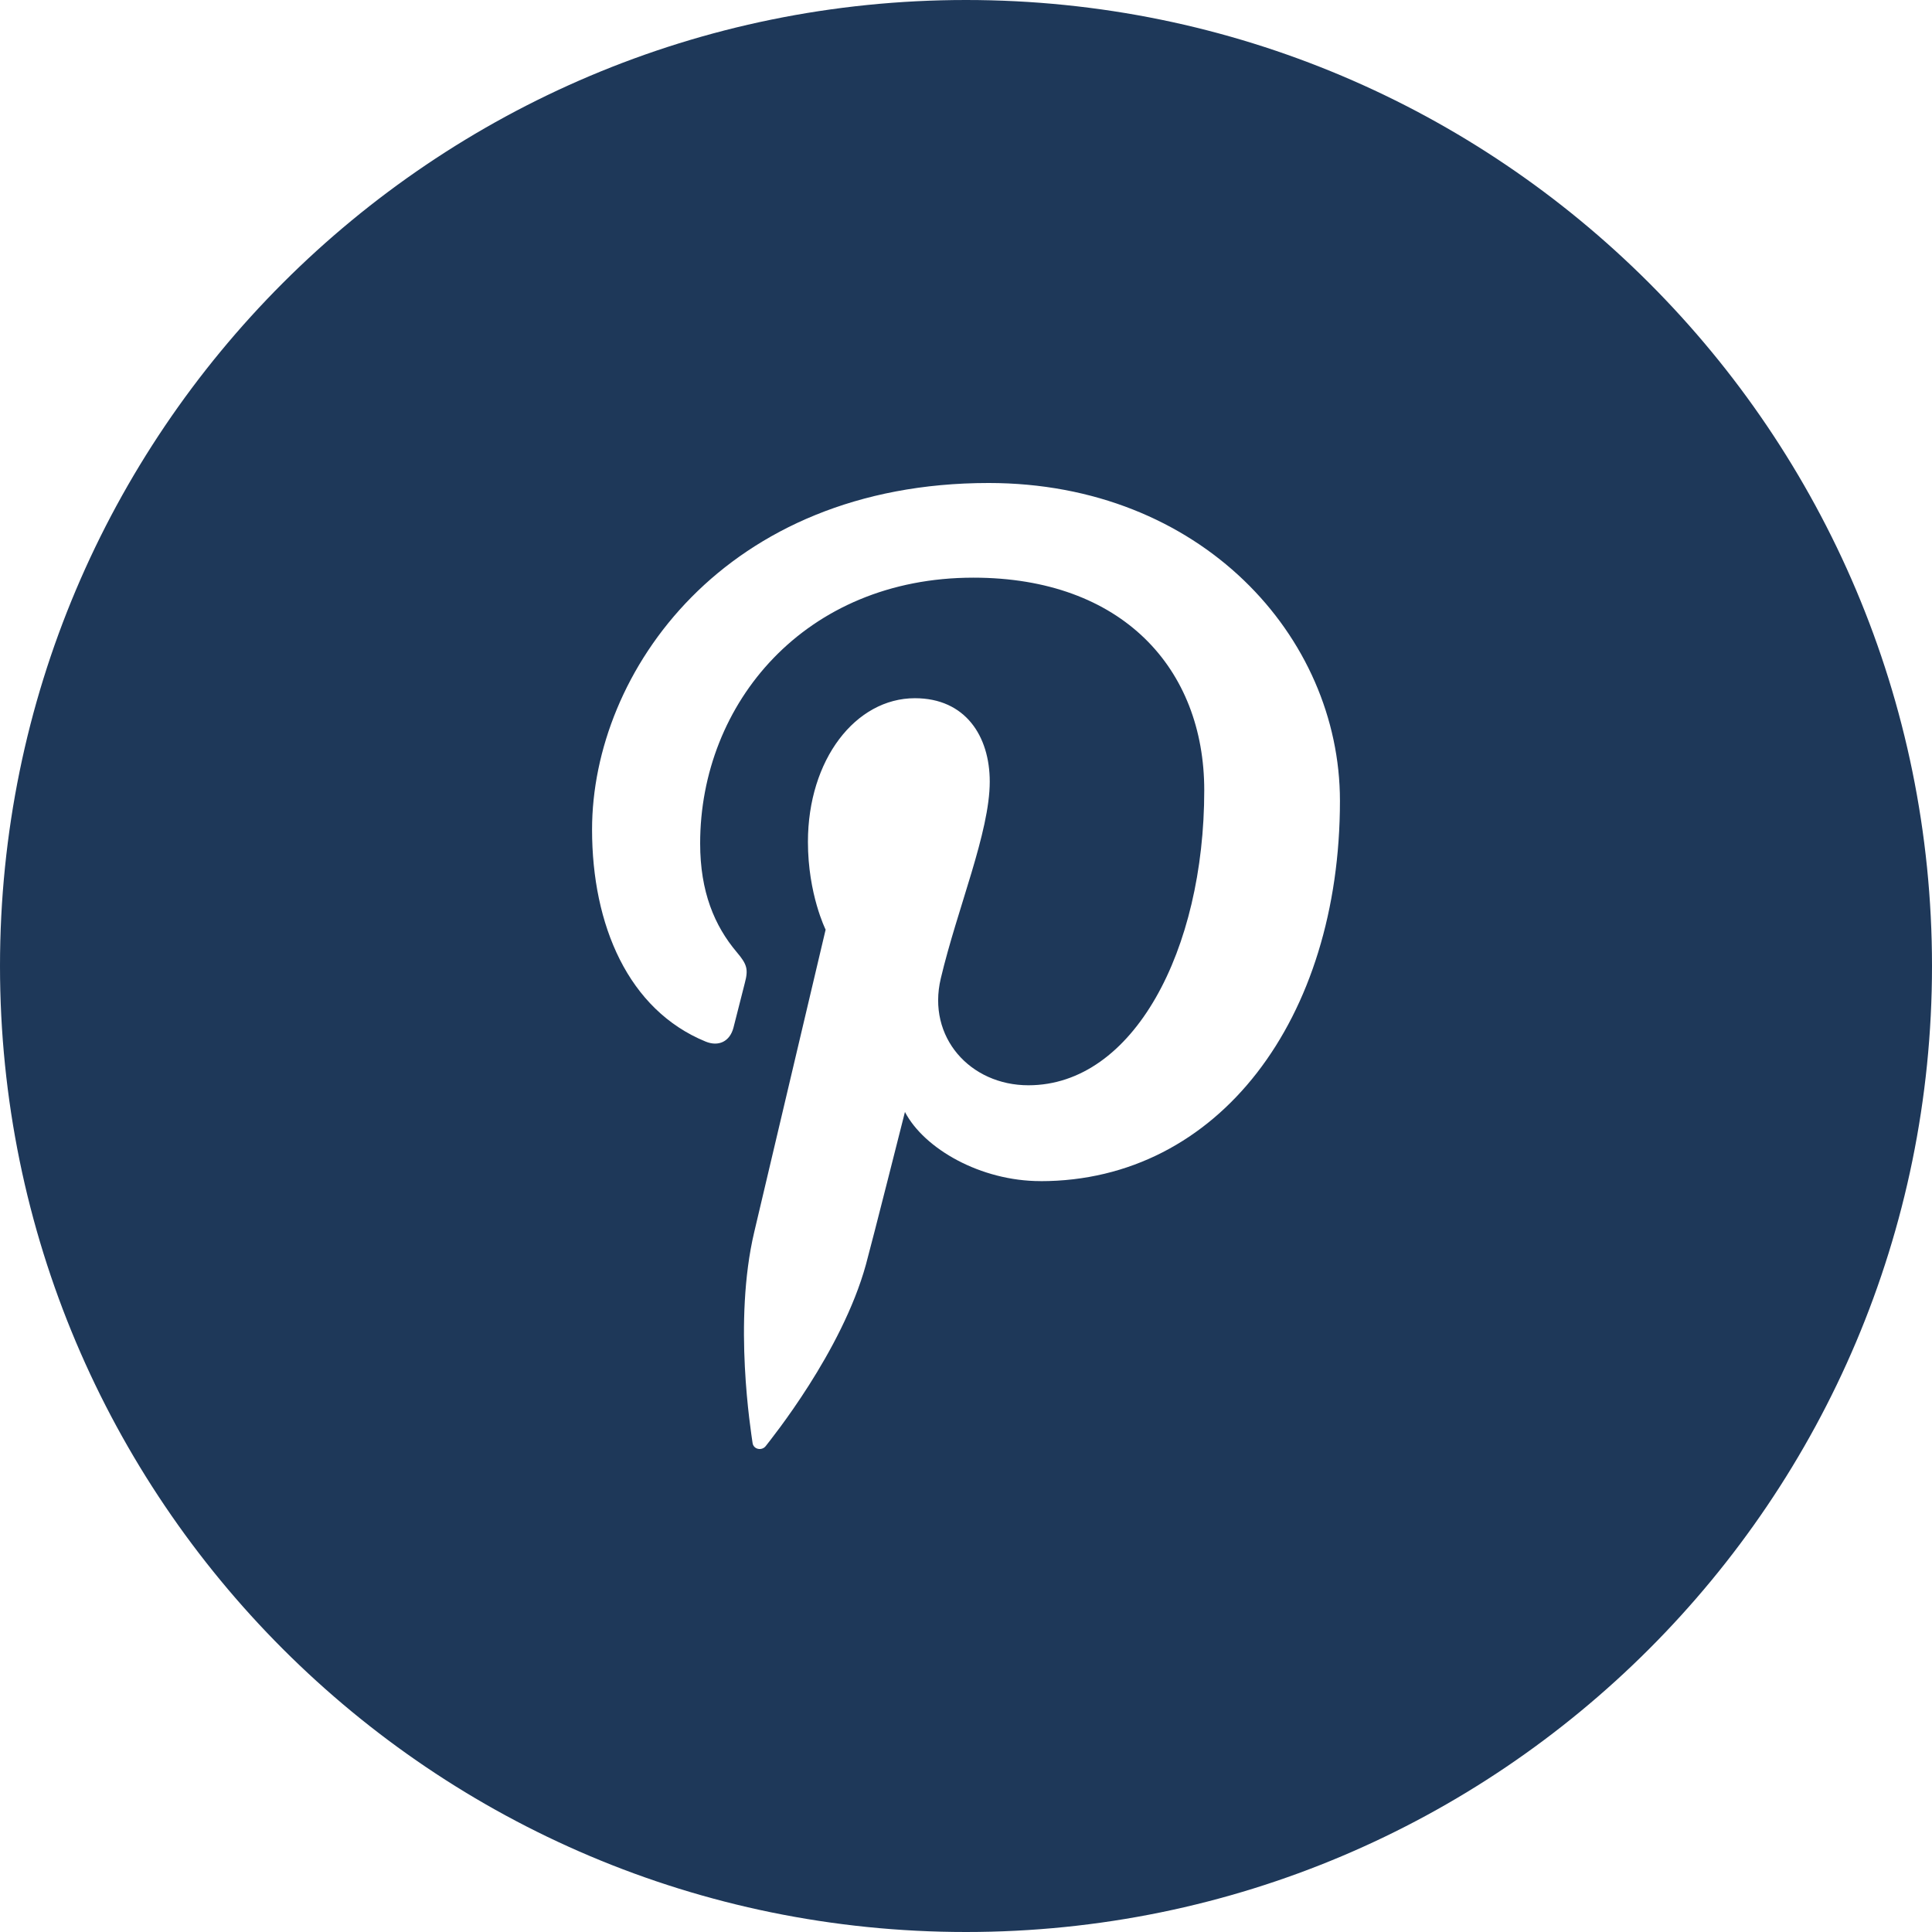
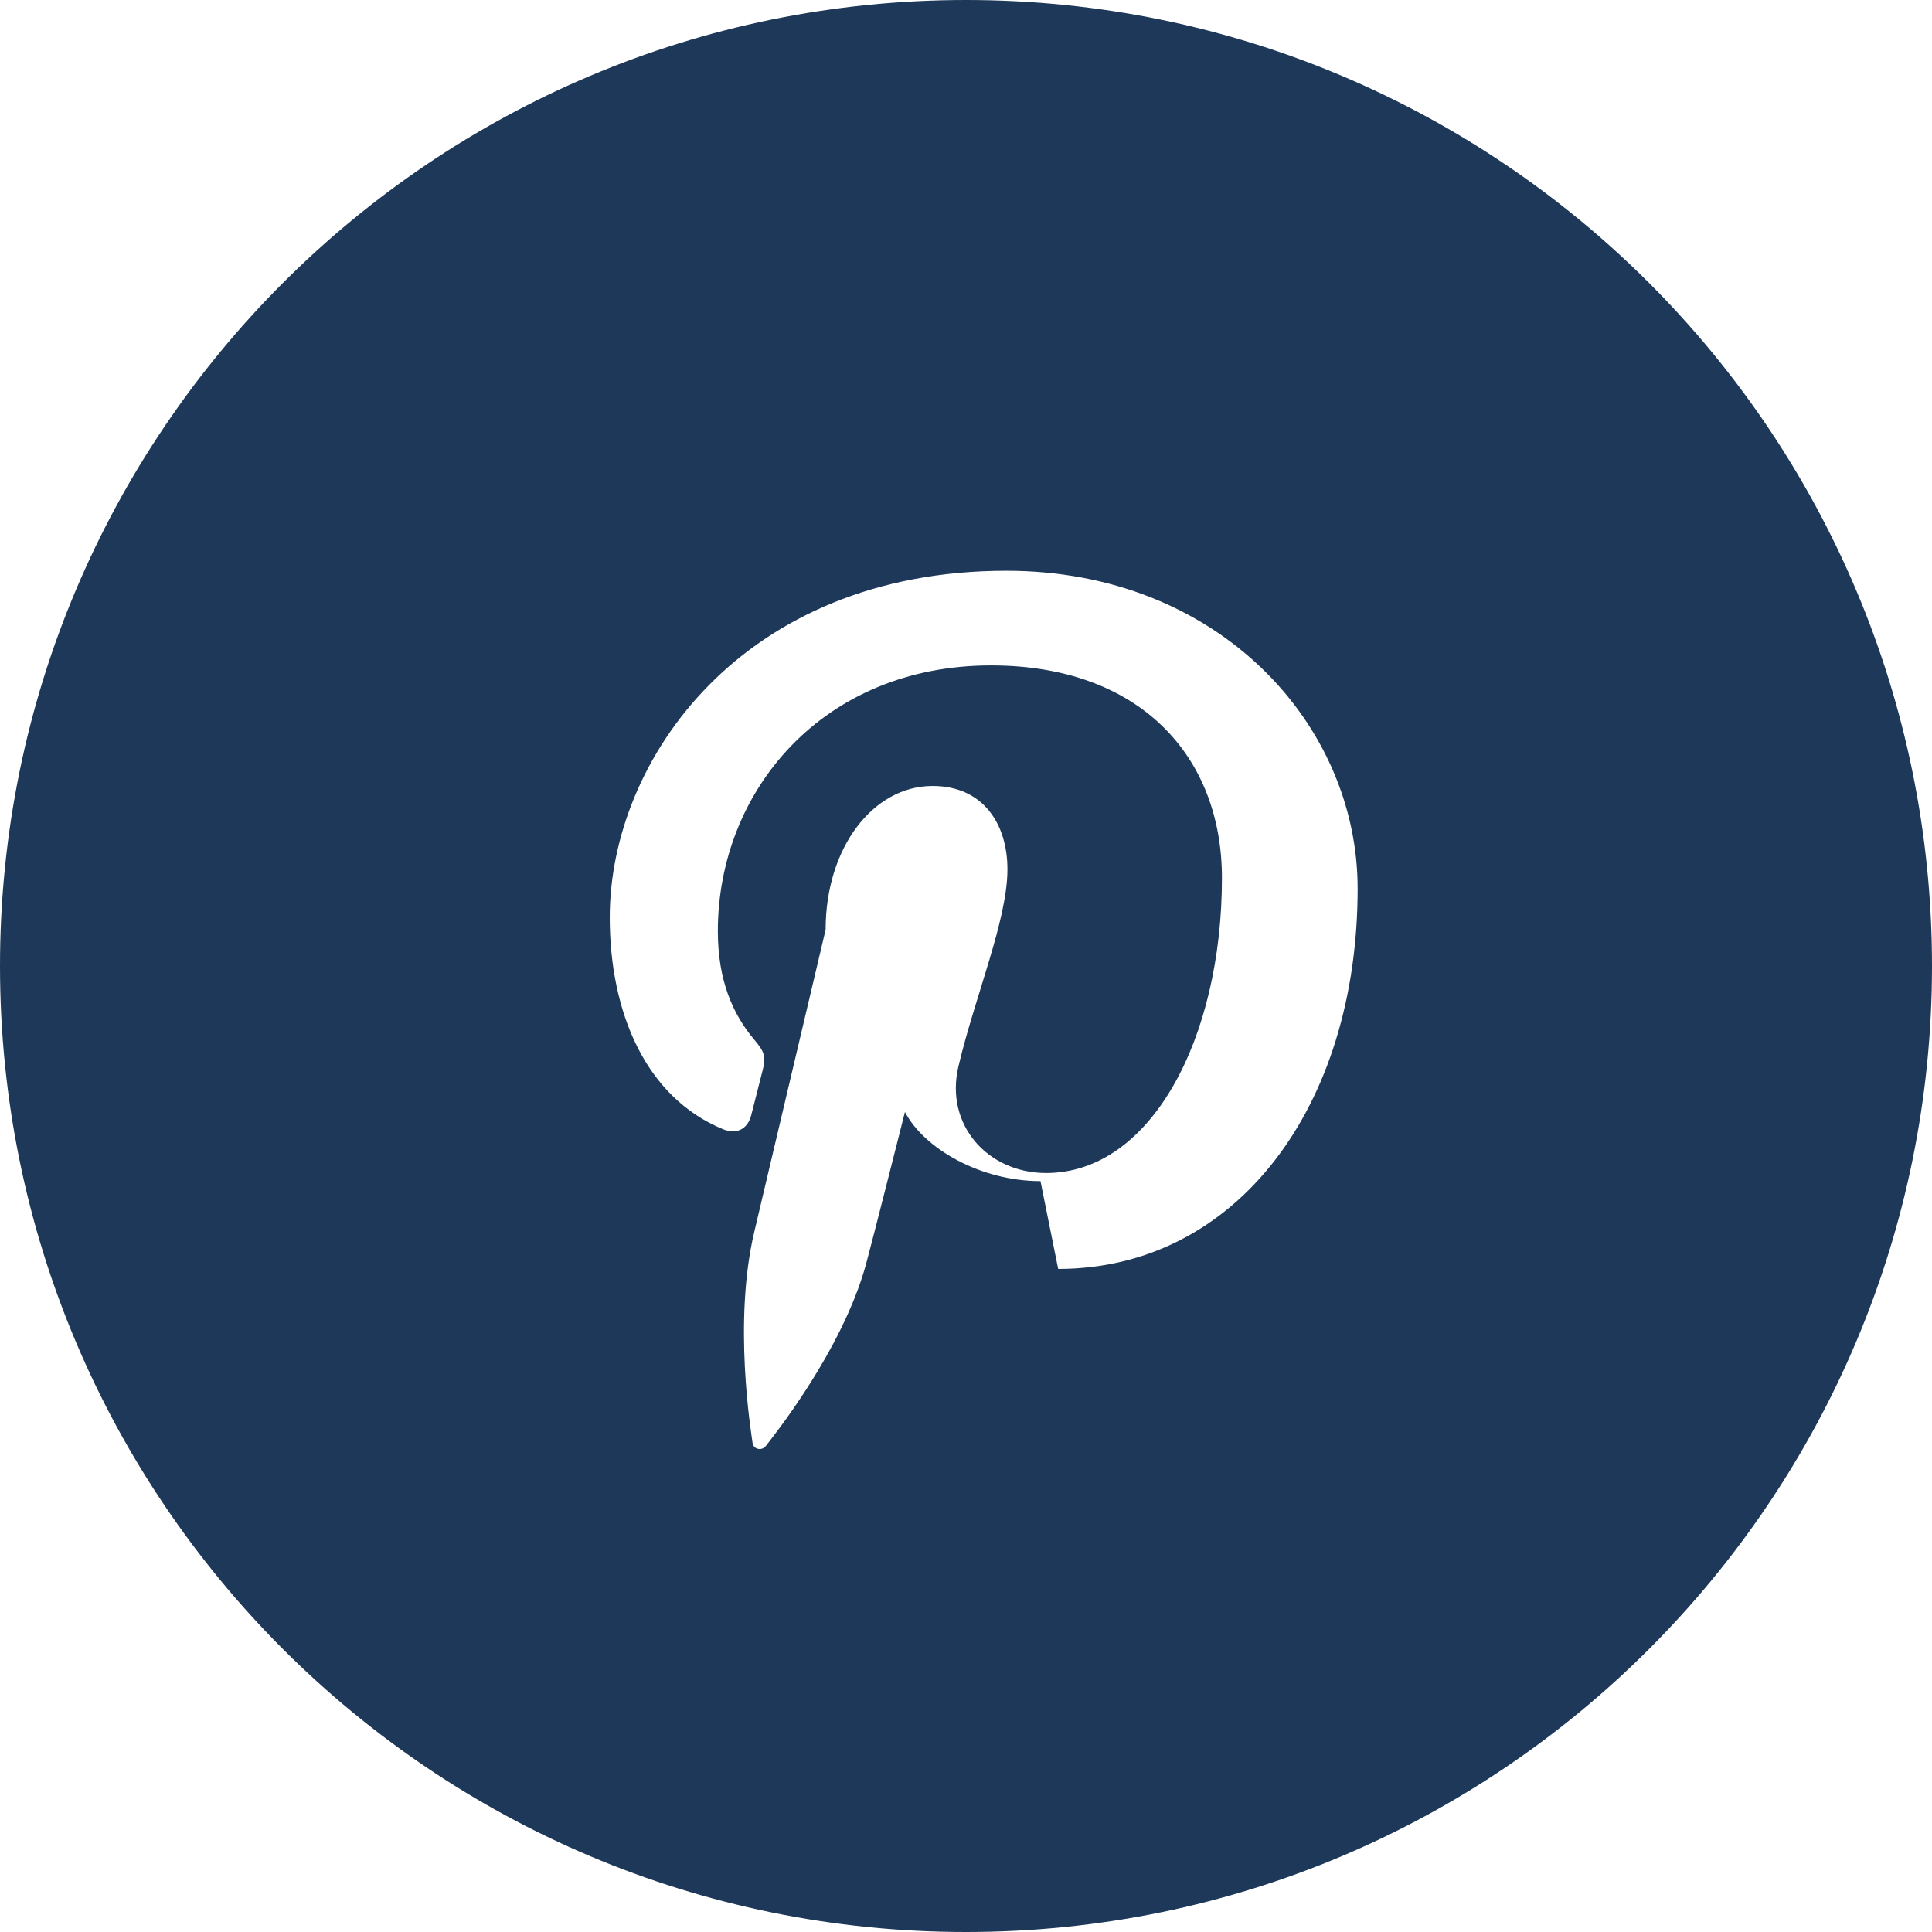
<svg xmlns="http://www.w3.org/2000/svg" width="38" height="38" viewBox="0 0 38 38">
-   <path fill="#1E3859" fill-rule="evenodd" d="M20.465 23.231c-1.178 0-2.287-.636-2.666-1.36 0 0-.634 2.514-.767 3-.472 1.715-1.863 3.43-1.97 3.57-.076.1-.242.069-.26-.06-.03-.22-.385-2.384.033-4.149l1.404-5.947s-.348-.697-.348-1.726c0-1.618.937-2.826 2.104-2.826.993 0 1.472.746 1.472 1.64 0 .997-.636 2.49-.963 3.872-.275 1.157.58 2.101 1.723 2.101 2.066 0 3.459-2.655 3.459-5.802 0-2.391-1.61-4.182-4.541-4.182-3.31 0-5.374 2.469-5.374 5.227 0 .95.282 1.621.721 2.14.202.239.23.335.157.608-.053.202-.172.684-.223.877-.073.276-.296.375-.546.273-1.524-.623-2.235-2.293-2.235-4.17 0-3.1 2.614-6.817 7.8-6.817 4.167 0 6.91 3.014 6.91 6.252 0 4.281-2.382 7.48-5.89 7.48M19 0C8.506 0 0 8.506 0 19c0 10.493 8.506 19 19 19 10.493 0 19-8.507 19-19C38 8.506 29.493 0 19 0" />
+   <path fill="#1E3859" fill-rule="evenodd" d="M20.465 23.231c-1.178 0-2.287-.636-2.666-1.36 0 0-.634 2.514-.767 3-.472 1.715-1.863 3.43-1.97 3.57-.076.1-.242.069-.26-.06-.03-.22-.385-2.384.033-4.149l1.404-5.947c0-1.618.937-2.826 2.104-2.826.993 0 1.472.746 1.472 1.64 0 .997-.636 2.49-.963 3.872-.275 1.157.58 2.101 1.723 2.101 2.066 0 3.459-2.655 3.459-5.802 0-2.391-1.61-4.182-4.541-4.182-3.31 0-5.374 2.469-5.374 5.227 0 .95.282 1.621.721 2.14.202.239.23.335.157.608-.053.202-.172.684-.223.877-.073.276-.296.375-.546.273-1.524-.623-2.235-2.293-2.235-4.17 0-3.1 2.614-6.817 7.8-6.817 4.167 0 6.91 3.014 6.91 6.252 0 4.281-2.382 7.48-5.89 7.48M19 0C8.506 0 0 8.506 0 19c0 10.493 8.506 19 19 19 10.493 0 19-8.507 19-19C38 8.506 29.493 0 19 0" />
</svg>